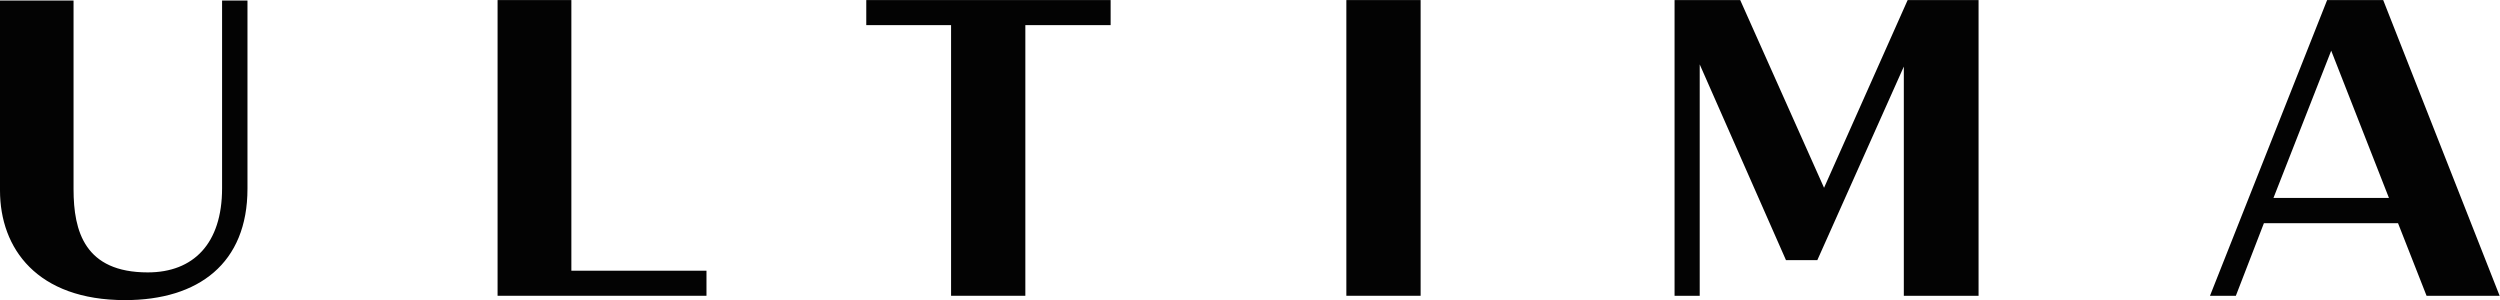
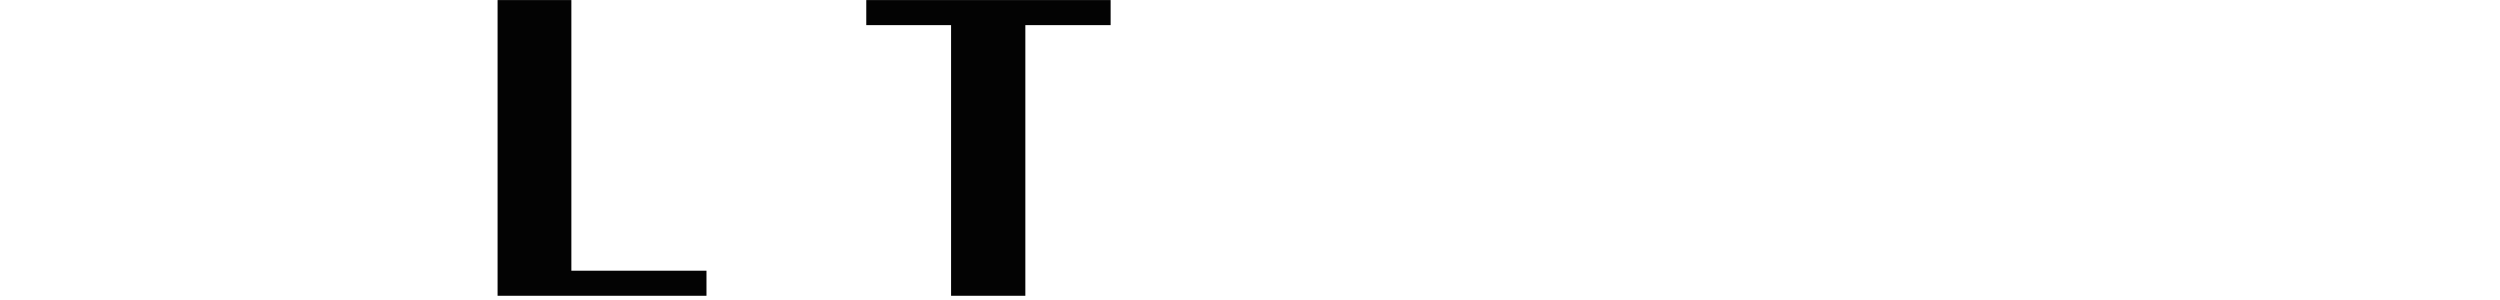
<svg xmlns="http://www.w3.org/2000/svg" width="500px" height="60px" version="1.1" xml:space="preserve" style="fill-rule:evenodd;clip-rule:evenodd;stroke-linejoin:round;stroke-miterlimit:2;">
  <g transform="matrix(1.001,0,0,1.007,0,-72.492)">
-     <path d="M24.986,131.593C39.68,131.593 49.445,124.27 49.445,109.479L49.445,72.097L44.371,72.097L44.371,109.384C44.371,120.393 38.627,126.089 29.533,126.089C16.944,126.089 14.695,117.952 14.695,109.575L14.695,72.097L0,72.097L0,109.814C0,121.35 7.419,131.593 24.986,131.593Z" style="fill:rgb(3,3,3);fill-rule:nonzero;" />
-   </g>
+     </g>
  <g transform="matrix(1.001,0,0,1.007,0,-72.492)">
    <path d="M99.416,130.731L141.154,130.731L141.154,125.753L114.159,125.753L114.159,72L99.416,72L99.416,130.731Z" style="fill:rgb(3,3,3);fill-rule:nonzero;" />
  </g>
  <g transform="matrix(1.001,0,0,1.007,0,-72.492)">
    <path d="M190.025,130.731L204.864,130.731L204.864,76.978L221.904,76.978L221.904,72L173.082,72L173.082,76.978L190.025,76.978L190.025,130.731Z" style="fill:rgb(3,3,3);fill-rule:nonzero;" />
  </g>
  <g transform="matrix(1.001,0,0,1.007,0,-72.492)">
-     <rect x="269.002" y="72" width="14.838" height="58.731" style="fill:rgb(3,3,3);fill-rule:nonzero;" />
-   </g>
+     </g>
  <g transform="matrix(1.001,0,0,1.007,0,-72.492)">
-     <path d="M334.53,130.731L339.603,130.731L339.603,84.78L356.835,123.647L363.105,123.647L380.384,85.211L380.384,130.731L395.318,130.731L395.318,72L381.15,72L364.446,109.287L347.693,72L334.578,72L334.578,130.731L334.53,130.731Z" style="fill:rgb(3,3,3);fill-rule:nonzero;" />
-   </g>
+     </g>
  <g transform="matrix(1.001,0,0,1.007,0,-72.492)">
-     <path d="M441.556,130.731L446.725,130.731L452.326,116.323L479.13,116.323L484.826,130.731L499.425,130.731L476.162,72L464.962,72L441.556,130.731ZM454.24,111.297L465.776,82.052L477.311,111.297L454.24,111.297Z" style="fill:rgb(3,3,3);fill-rule:nonzero;" />
-   </g>
+     </g>
</svg>